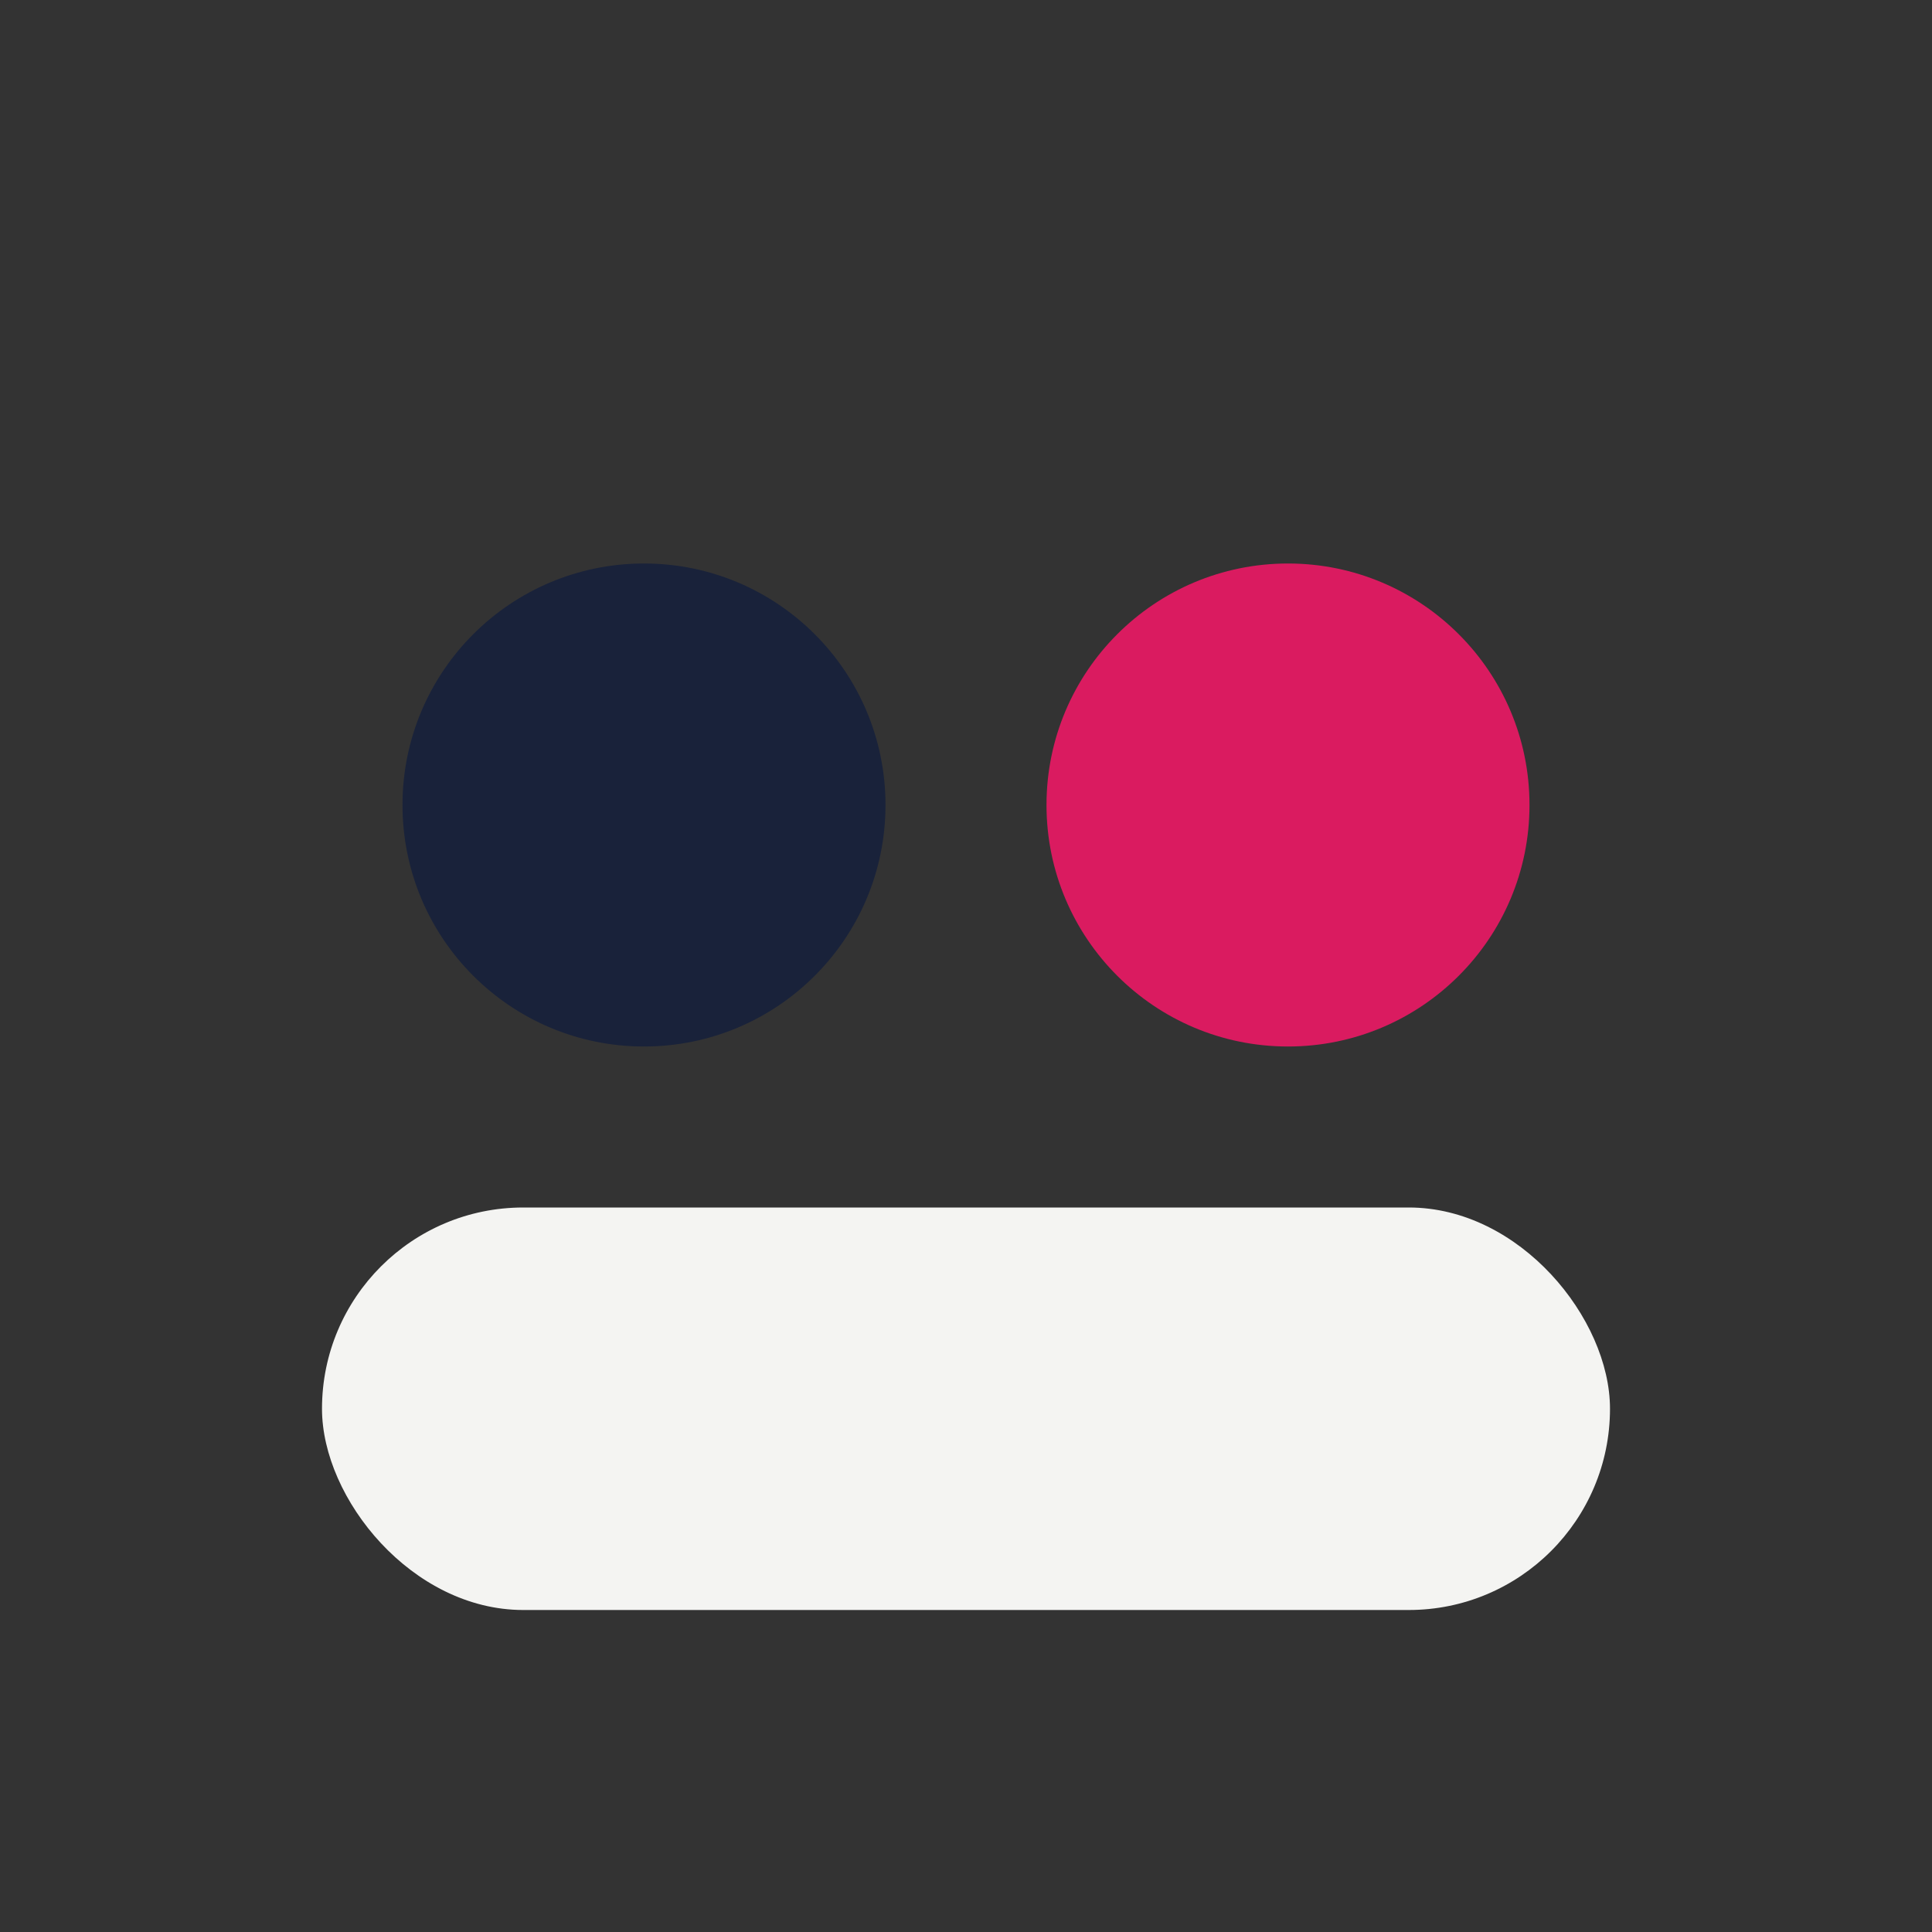
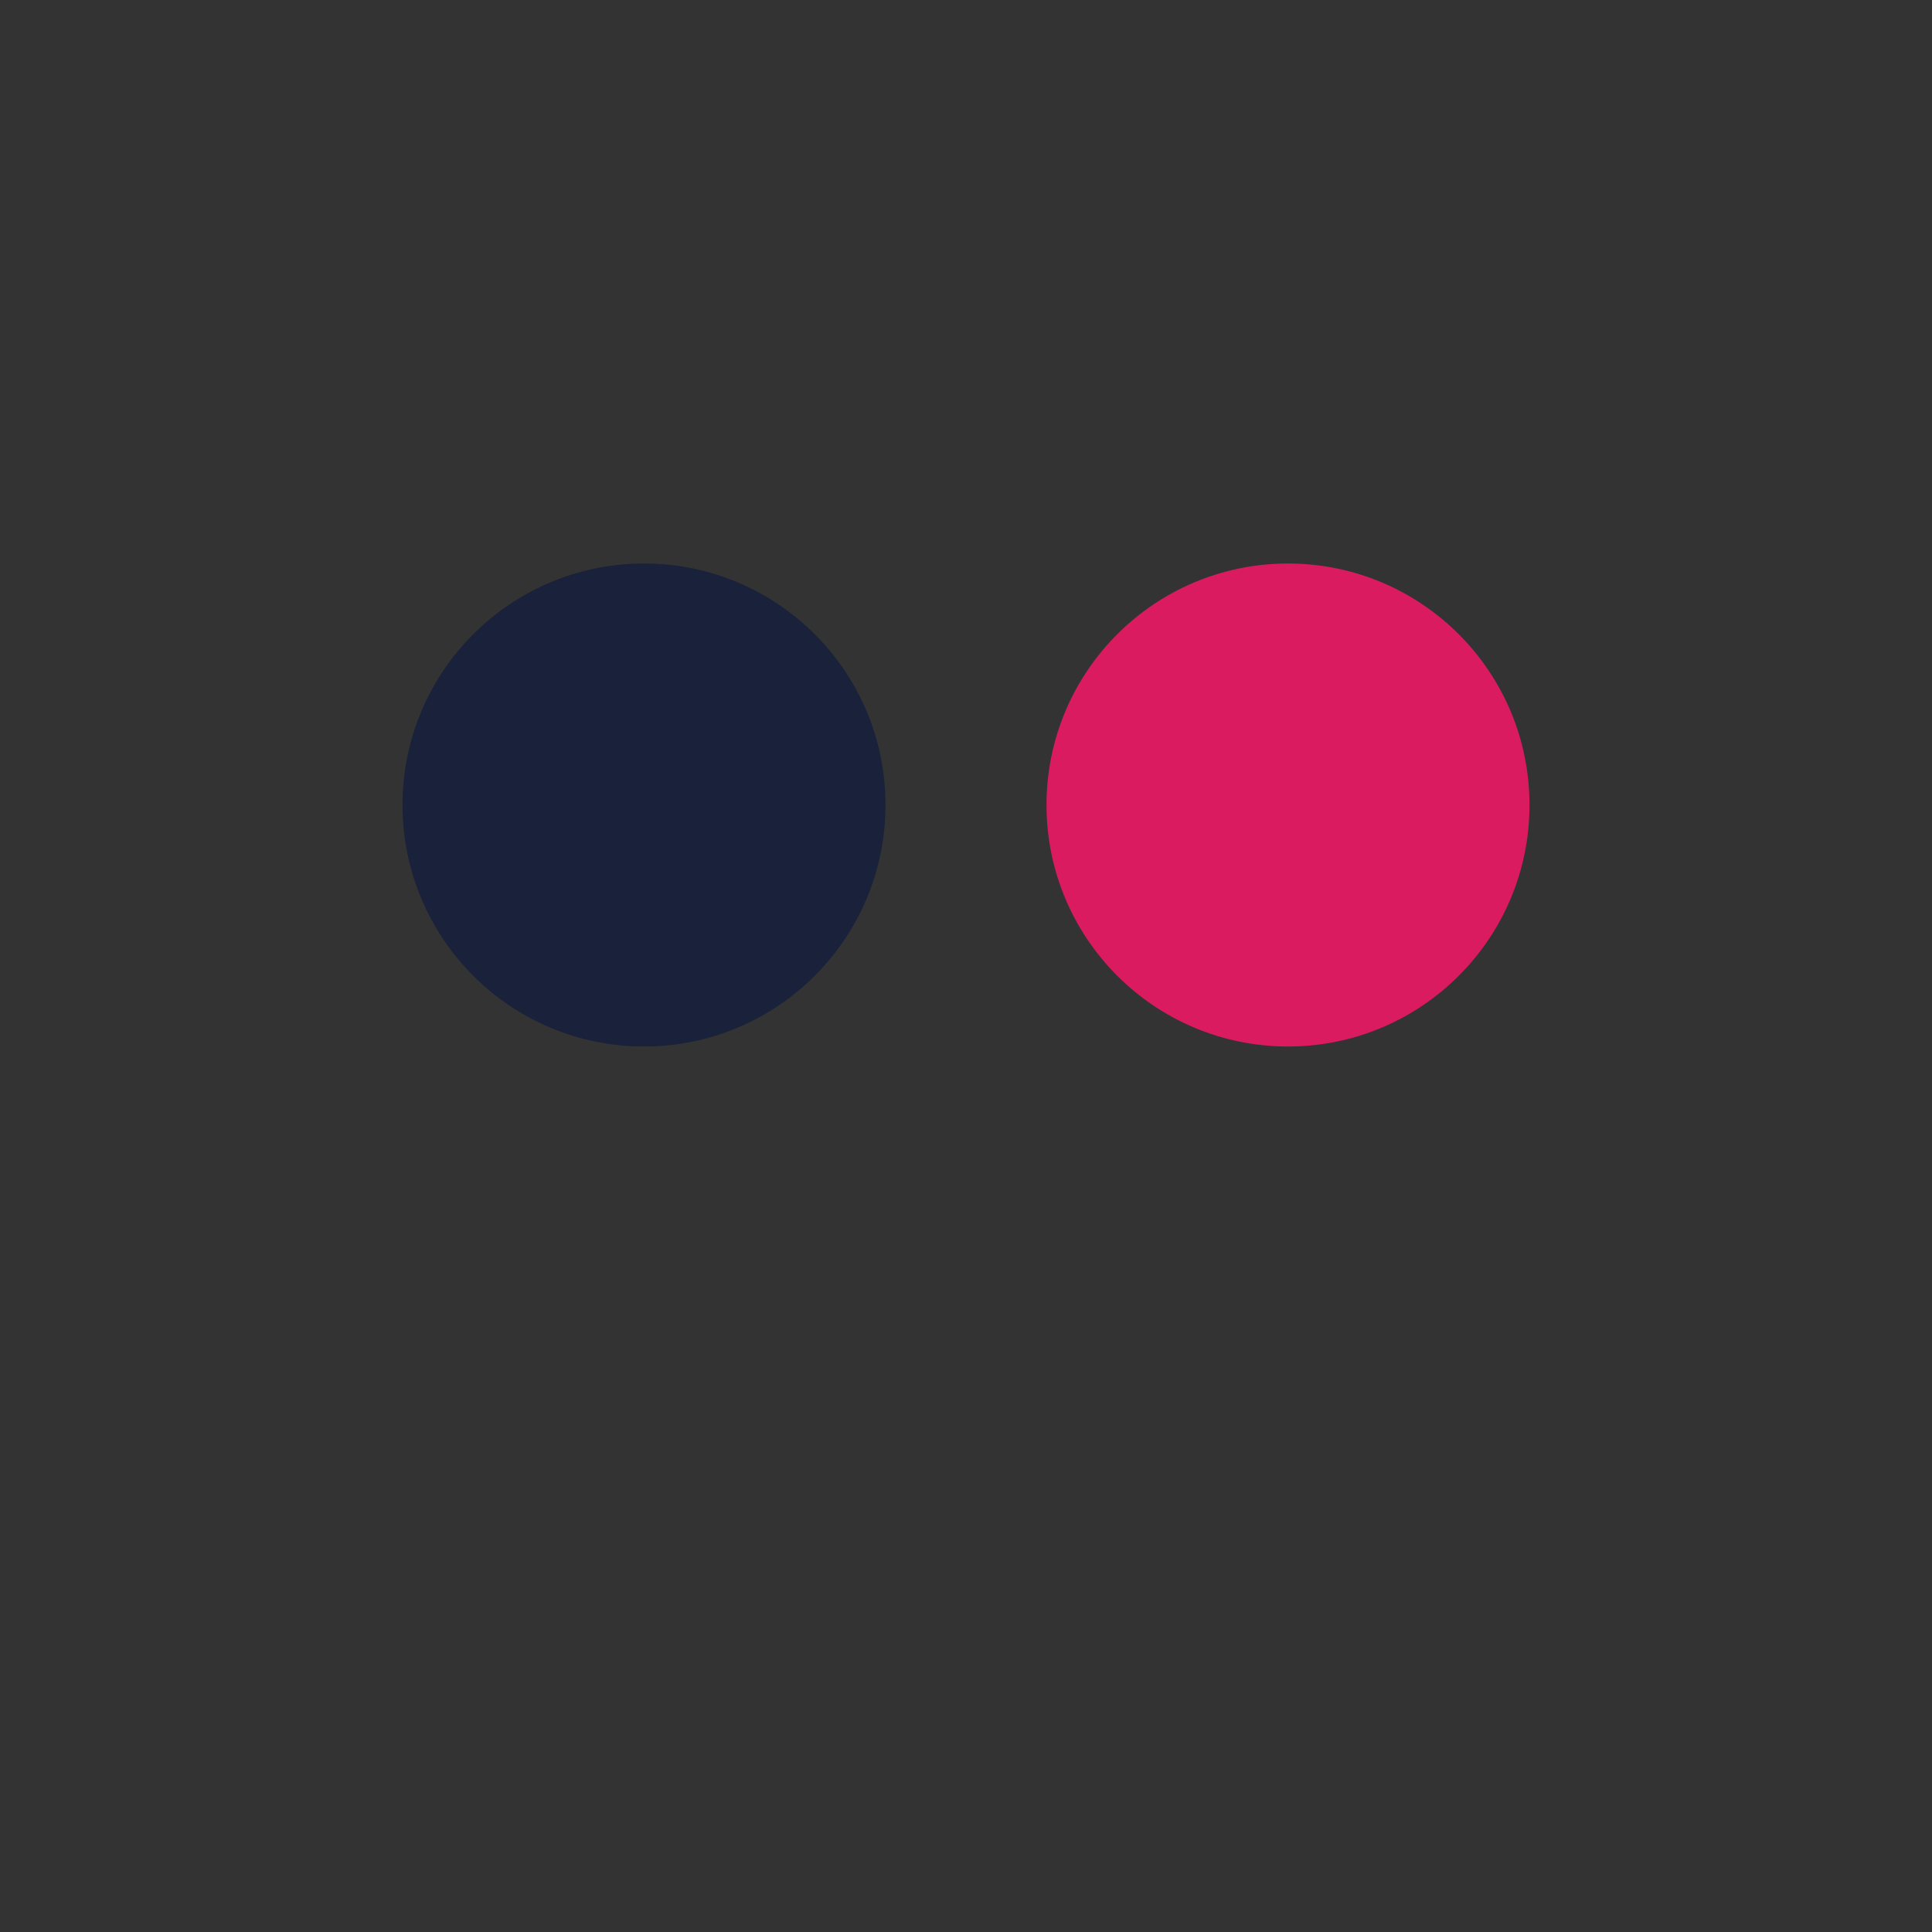
<svg xmlns="http://www.w3.org/2000/svg" viewBox="0 0 24 24" width="24" height="24">
  <rect x="0" y="0" width="24" height="24" fill="#333333" stroke="none" />
  <circle cx="8" cy="10" r="3" fill="#19223A" />
  <circle cx="16" cy="10" r="3" fill="#DA1B60" />
-   <rect x="4" y="15" width="16" height="5" rx="2.5" fill="#F4F4F2" />
</svg>